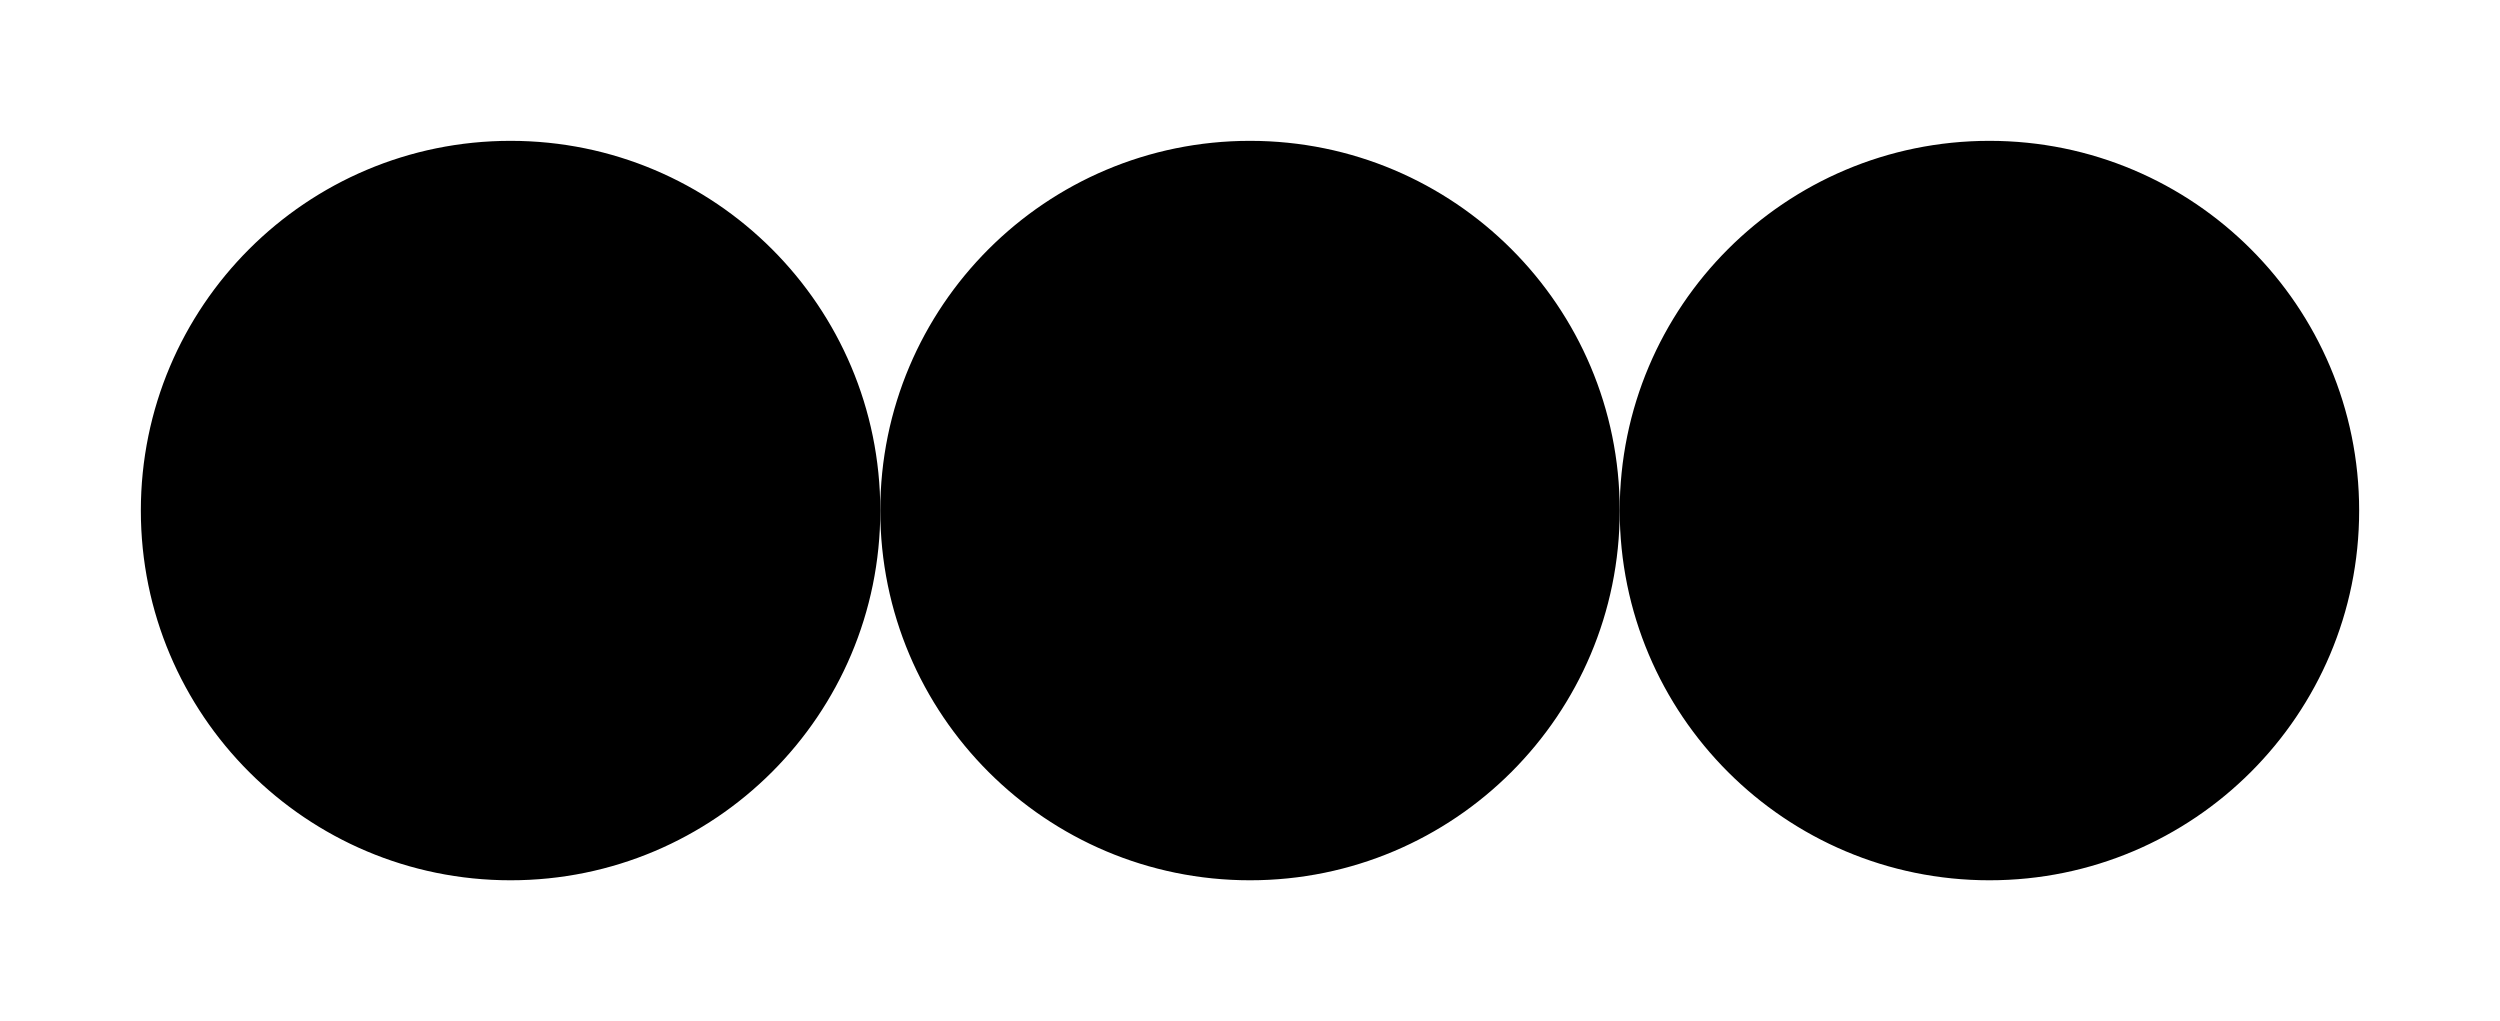
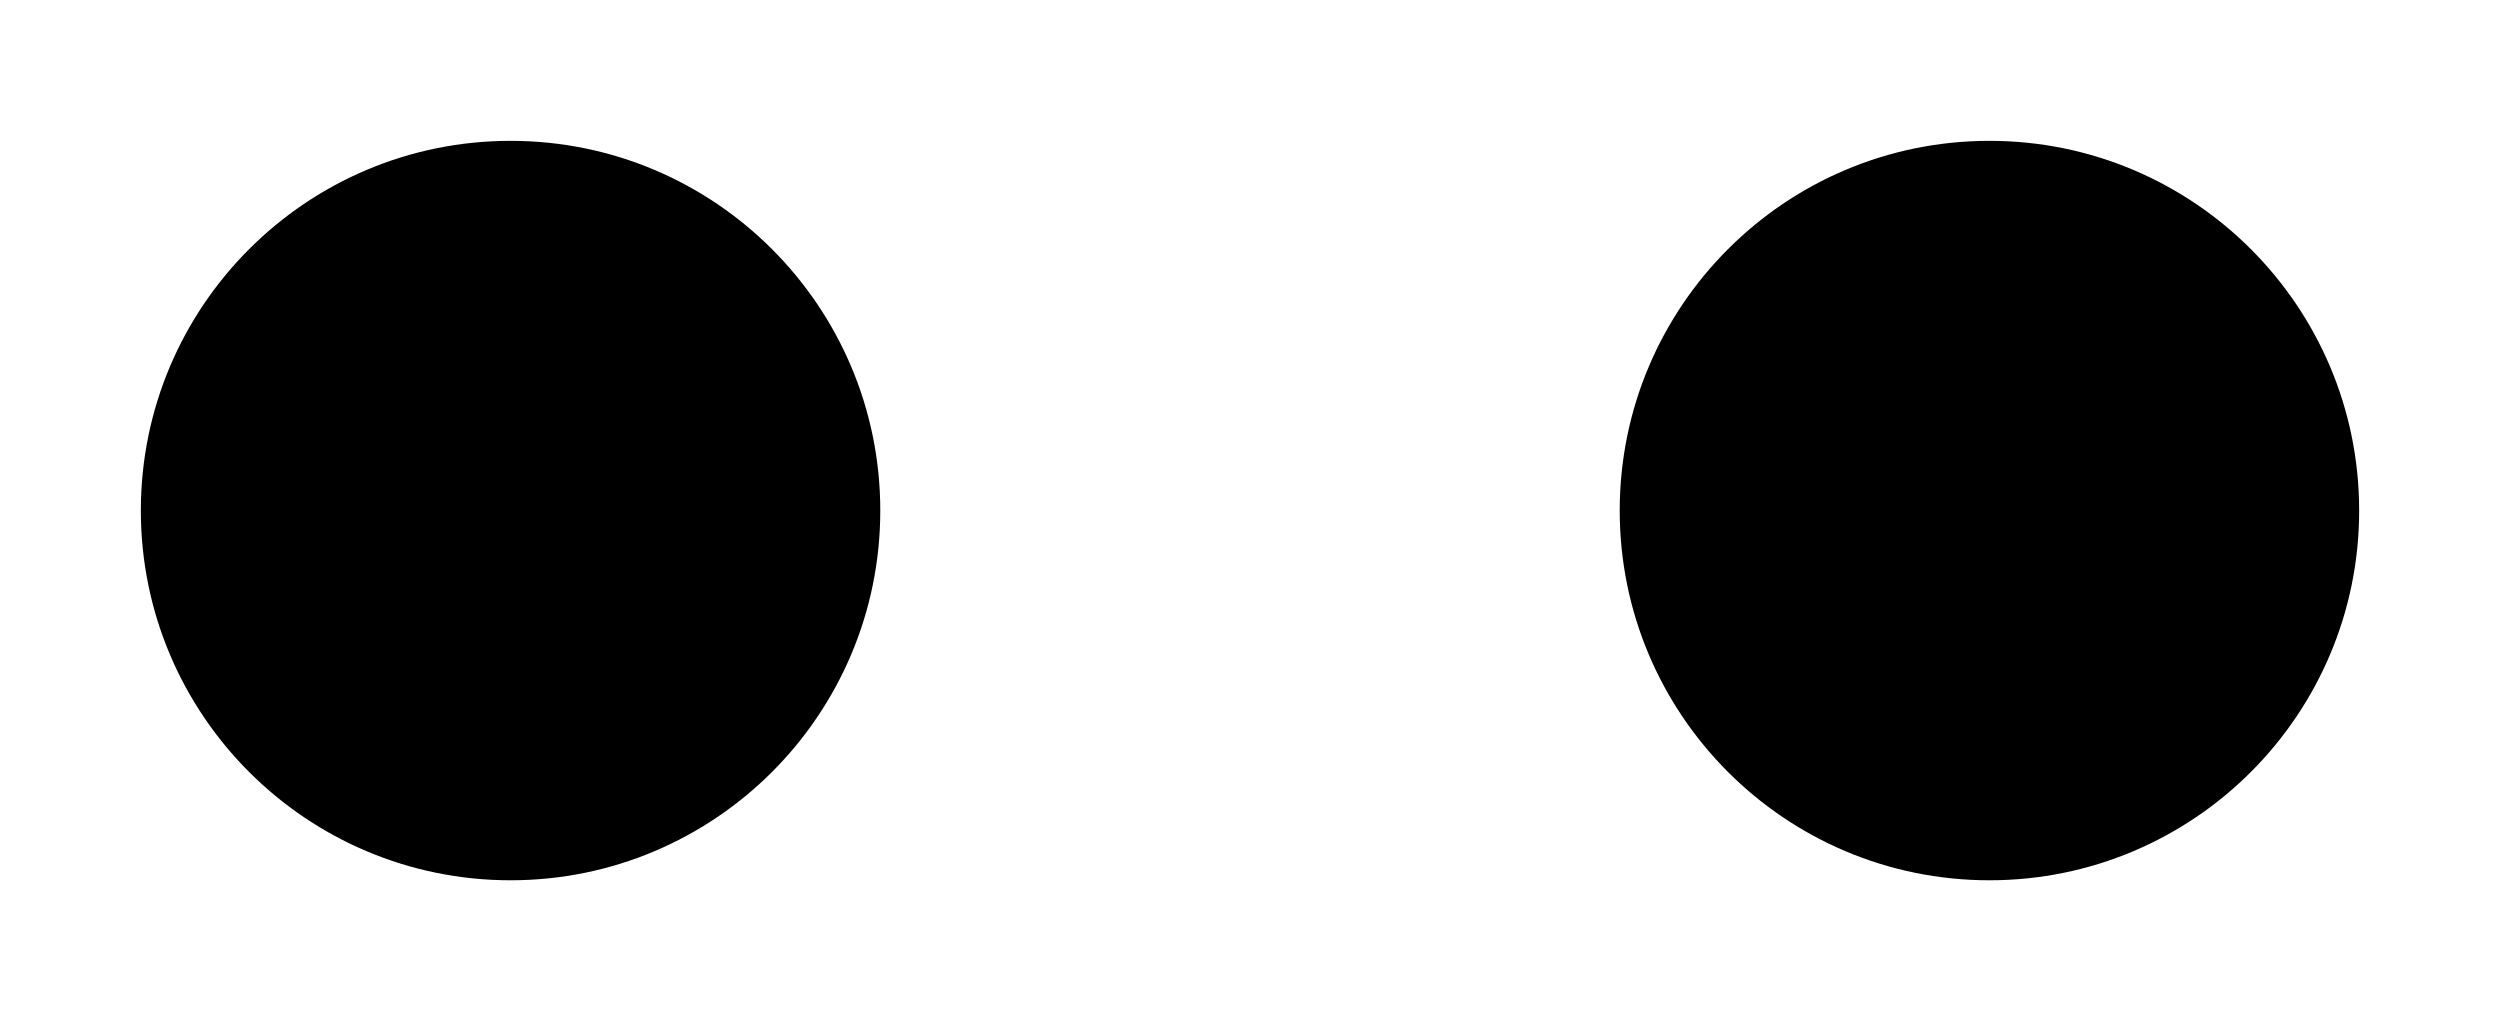
<svg xmlns="http://www.w3.org/2000/svg" width="355.0" height="145.0" viewBox="-177.5 -72.5 355.0 145.0" style="">
  <g>
    <defs />
    <g>
      <g>
        <circle transform="matrix(1.0,0.0,0.0,-1.0,-105.0,0.0)" style="stroke-width: 5.0px; stroke: hsla(0.0, 0.0%, 0.0%, 1.0); stroke-linecap: butt; stroke-linejoin: miter;  fill: hsla(0.0, 100.0%, 50.0%, 1.0);" r="50.0" />
-         <circle transform="matrix(1.0,0.0,0.0,-1.0,0.0,0.0)" style="stroke-width: 5.0px; stroke: hsla(0.0, 0.0%, 0.0%, 1.0); stroke-linecap: butt; stroke-linejoin: miter;  fill: hsla(15.0, 100.0%, 50.0%, 1.0);" r="50.0" />
      </g>
      <circle transform="matrix(1.0,0.0,0.0,-1.0,105.0,0.0)" style="stroke-width: 5.0px; stroke: hsla(0.0, 0.0%, 0.0%, 1.0); stroke-linecap: butt; stroke-linejoin: miter;  fill: hsla(30.0, 100.0%, 50.0%, 1.0);" r="50.0" />
    </g>
  </g>
</svg>